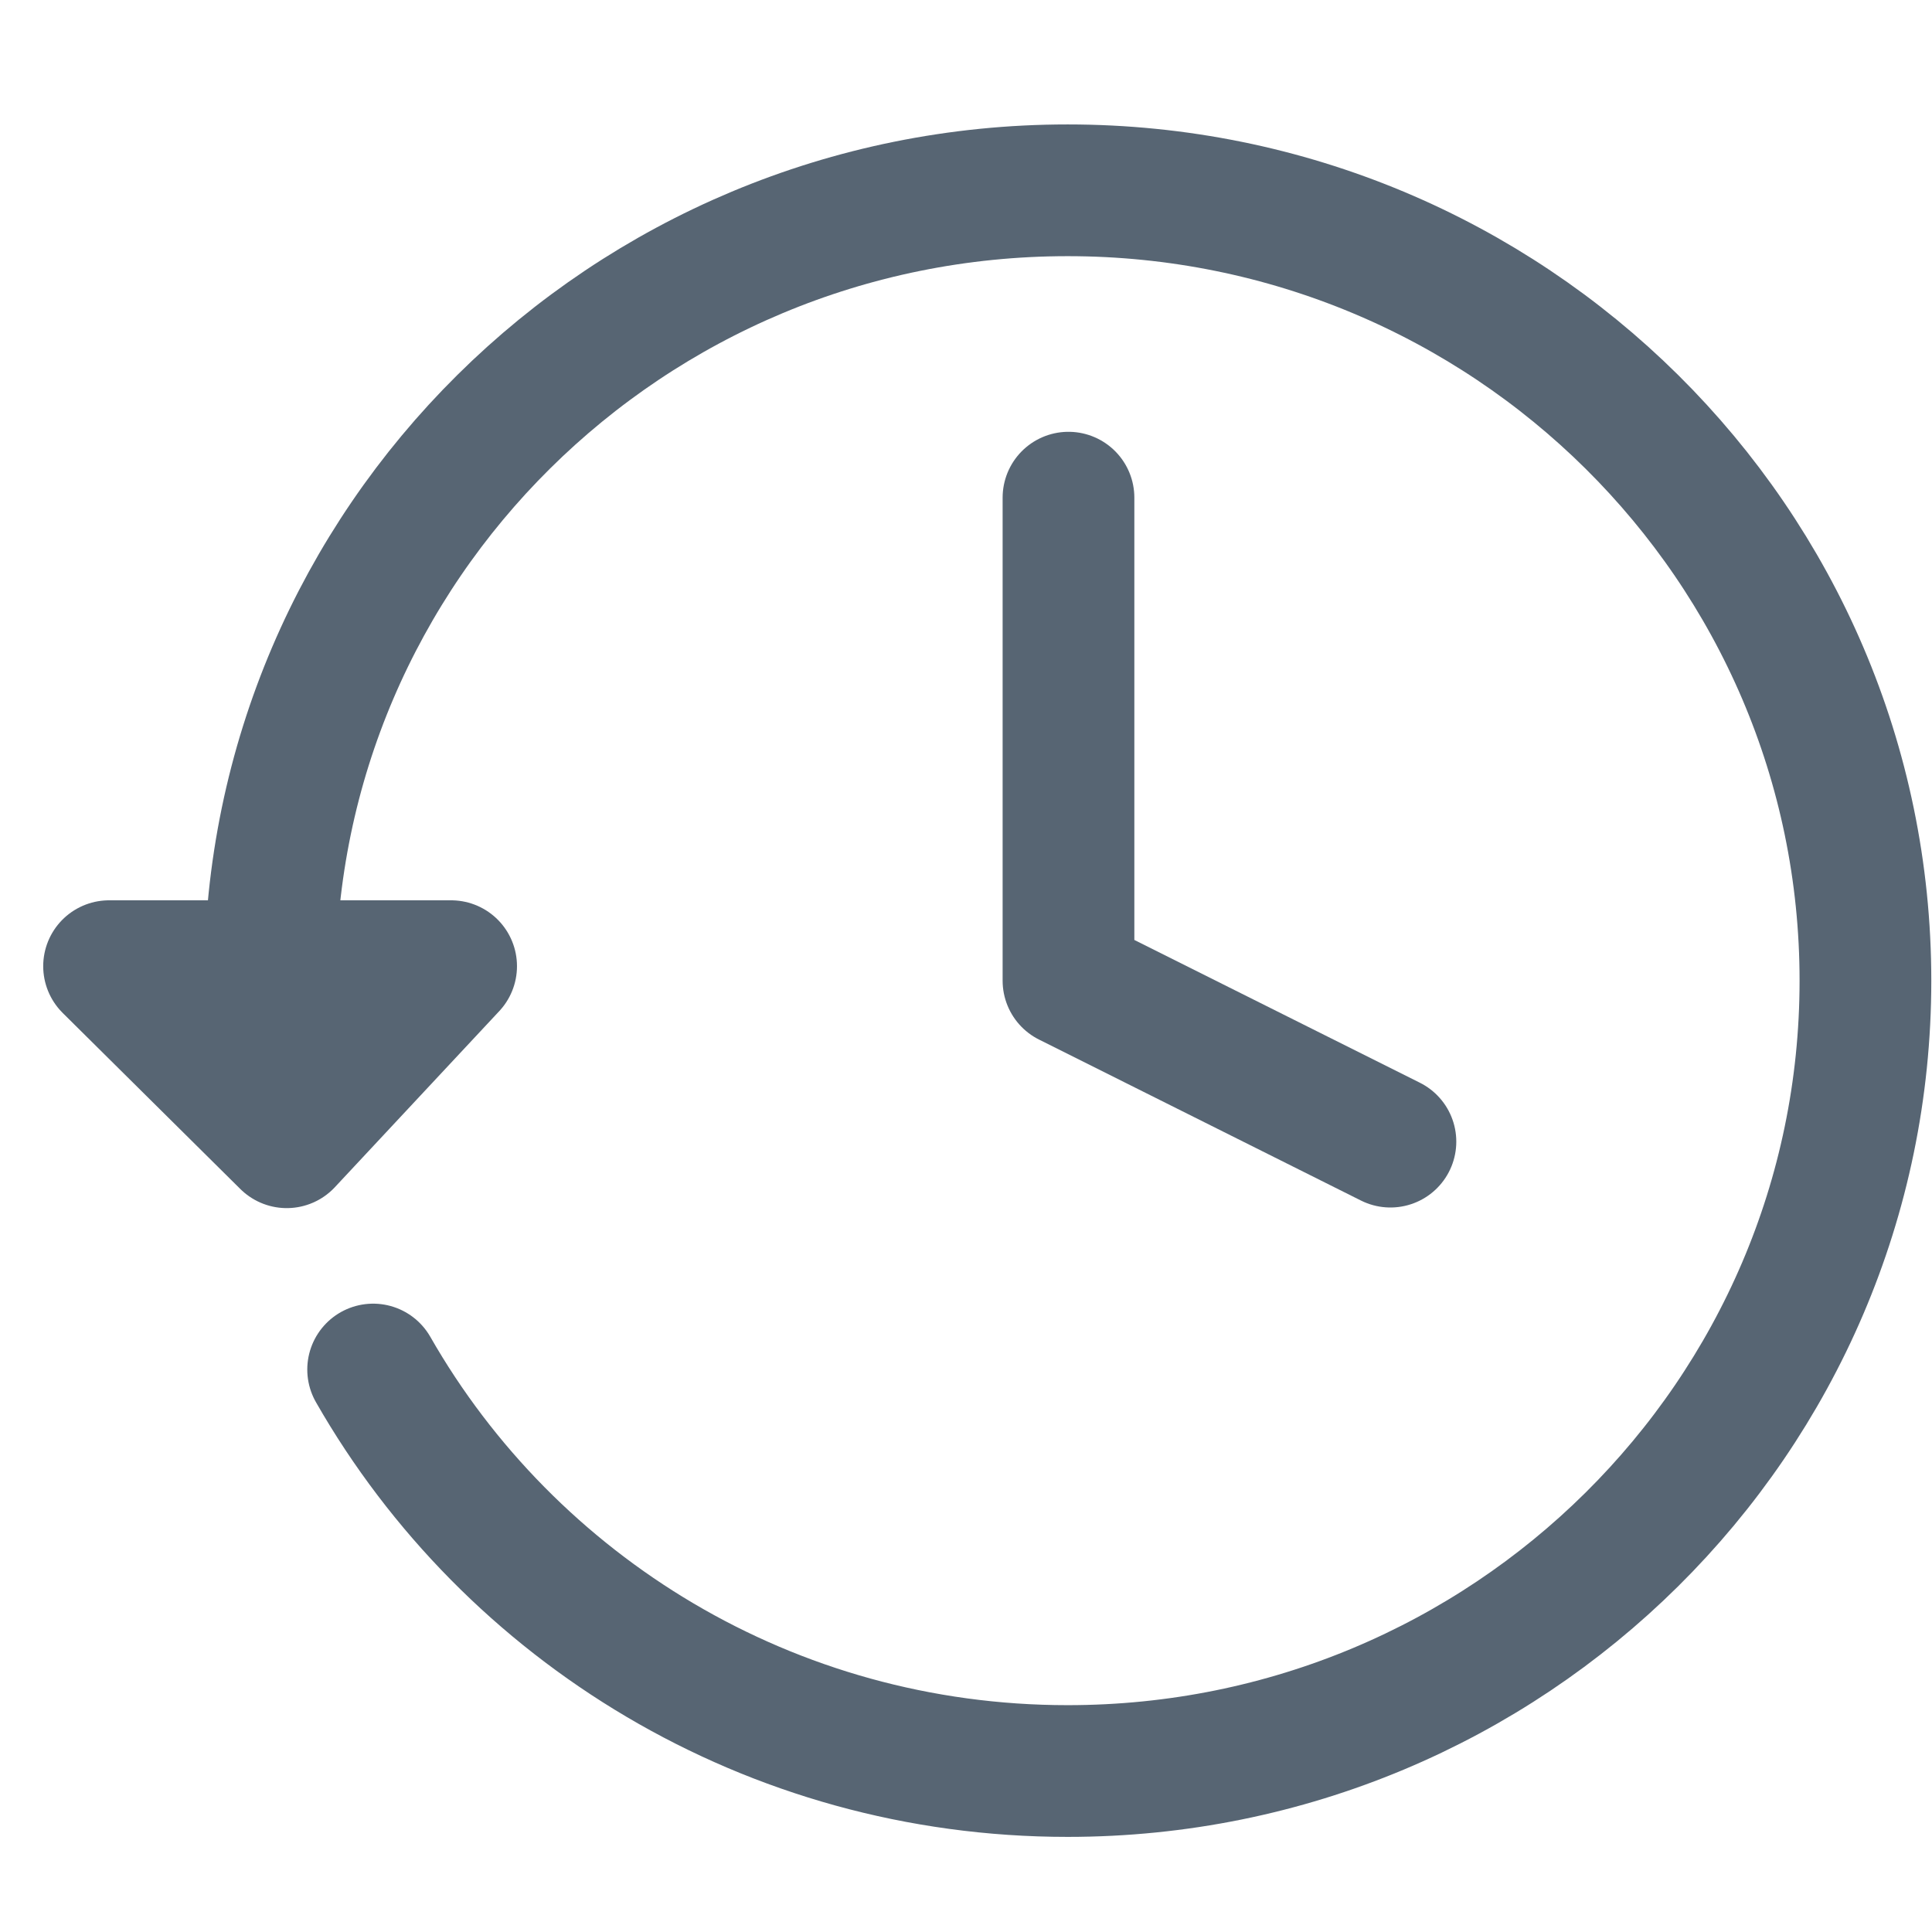
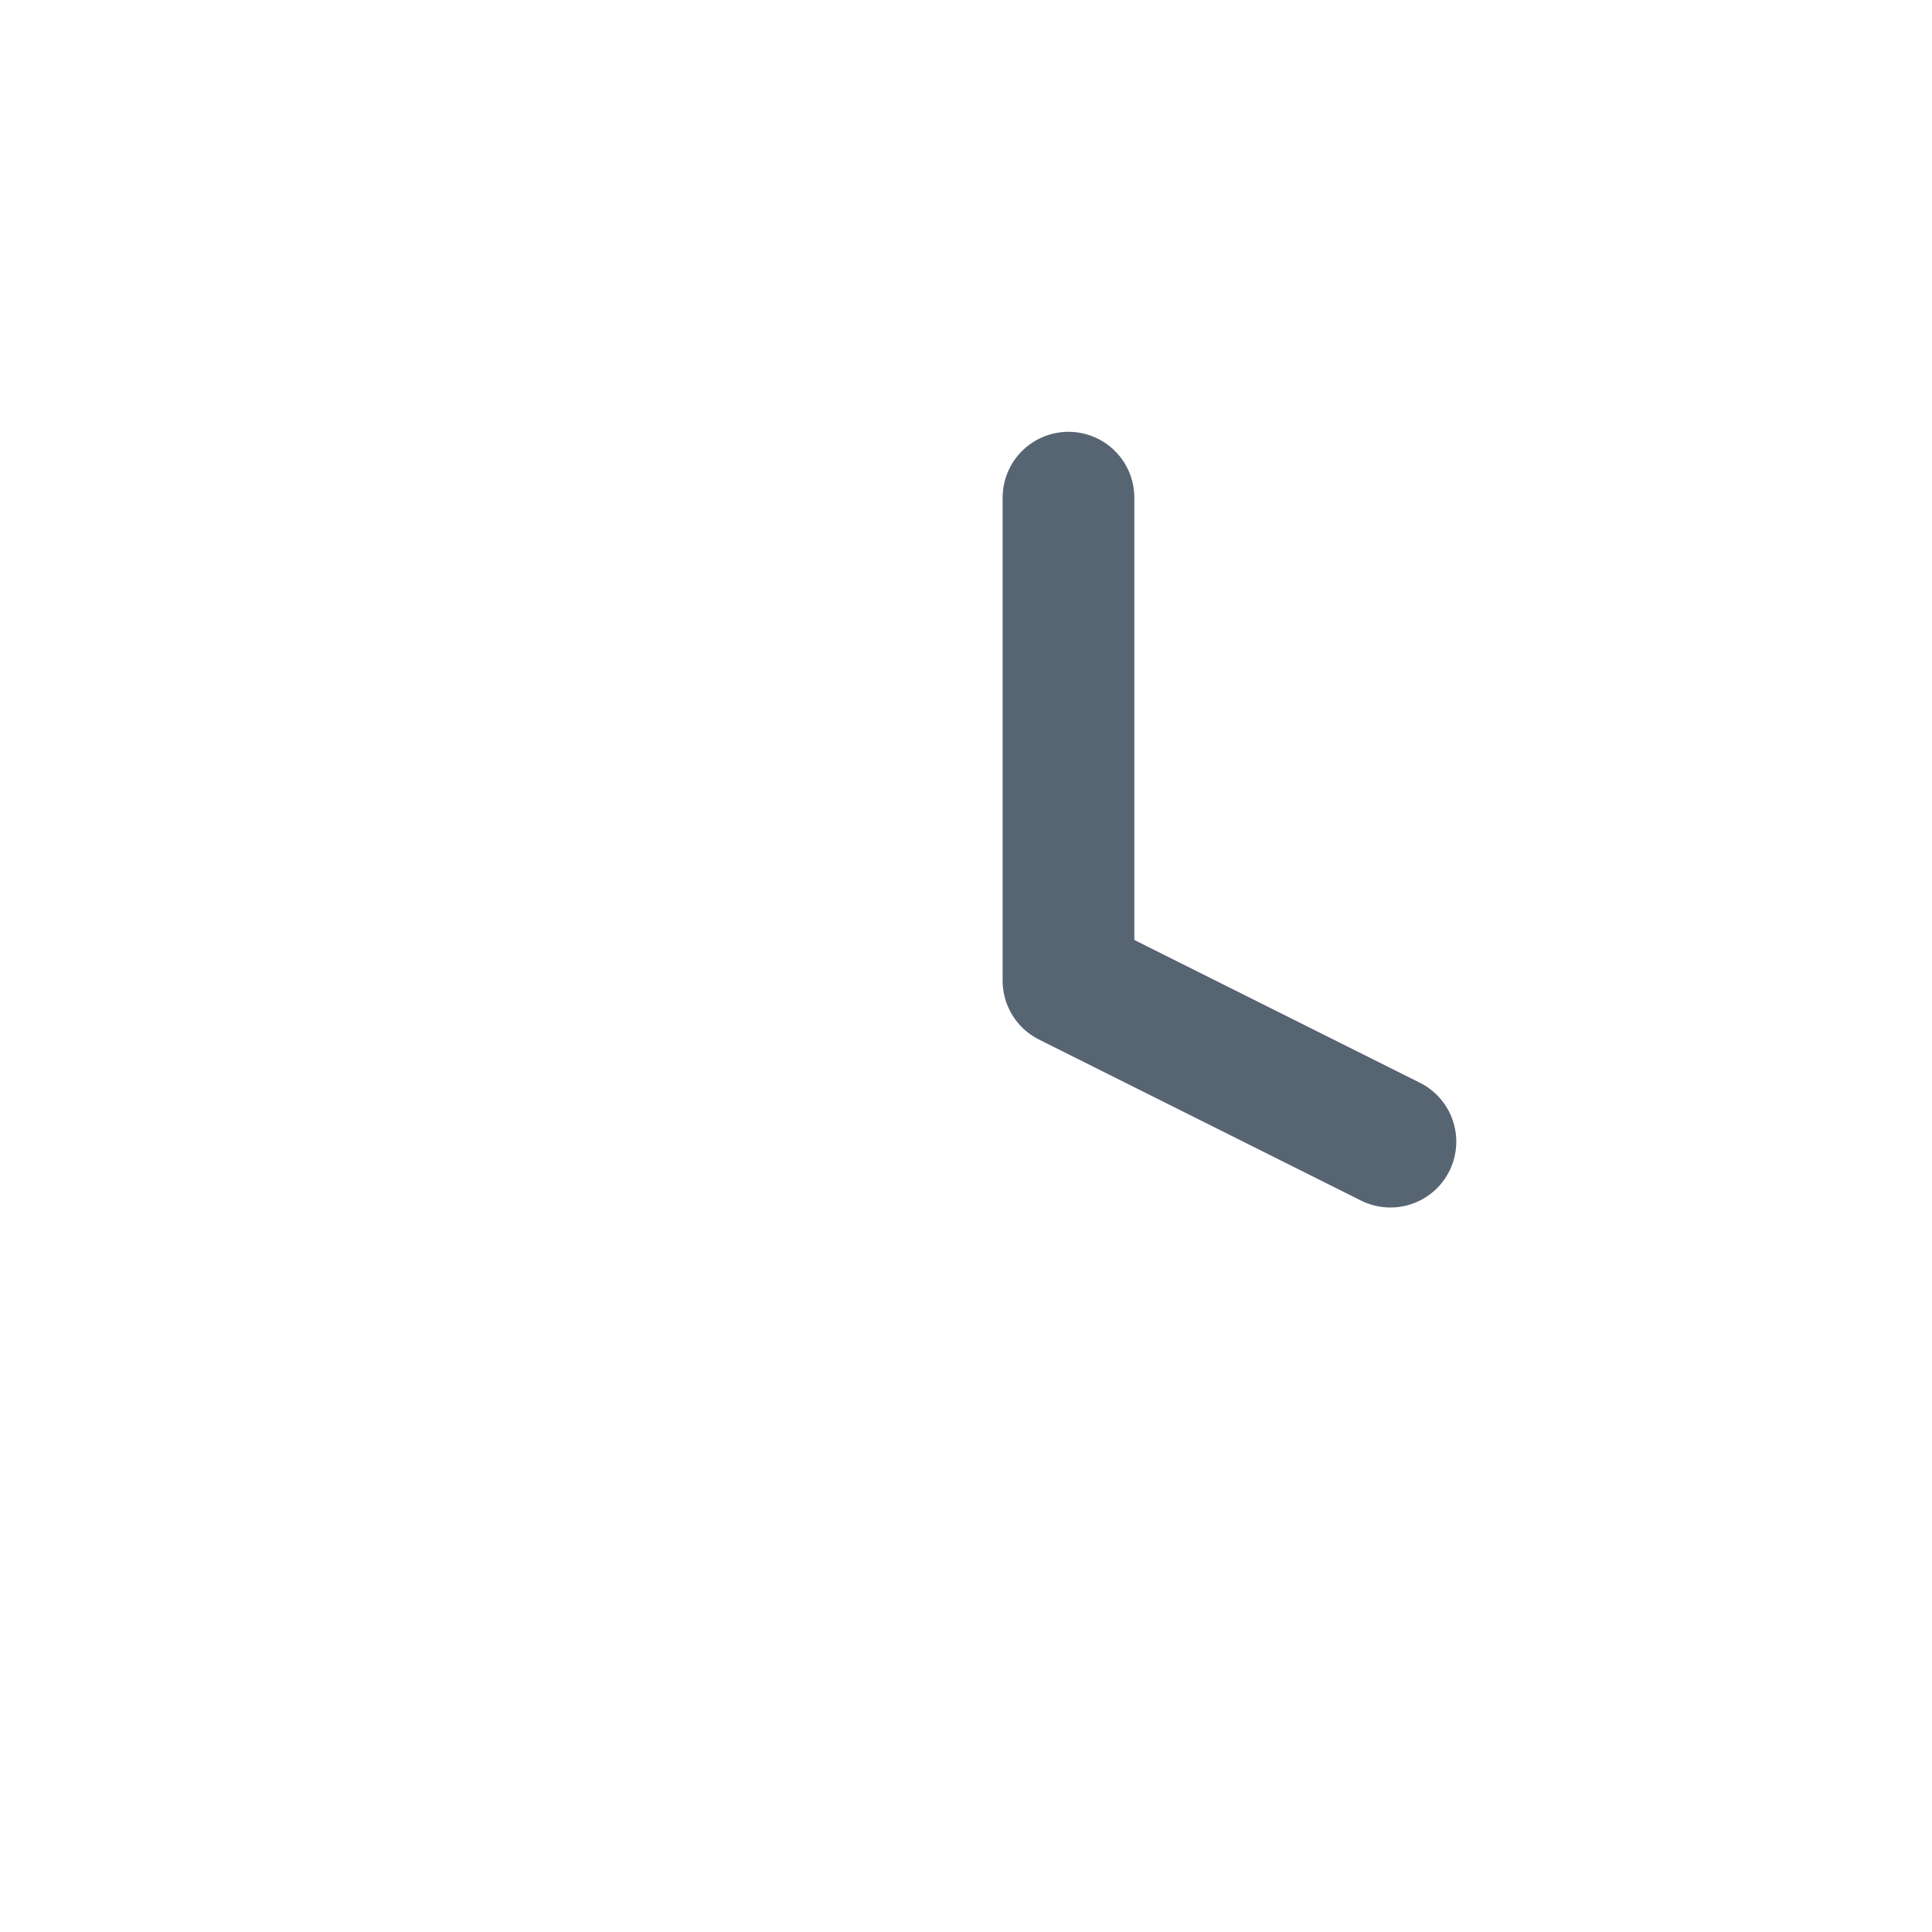
<svg xmlns="http://www.w3.org/2000/svg" width="22px" height="22px" viewBox="0 0 22 22" version="1.1">
  <title>Cells/Atoms/Icons/icon-menu-history</title>
  <desc>Created with Sketch.</desc>
  <g id="Cells/Atoms/Icons/icon-menu-history" stroke="none" stroke-width="1" fill="none" fill-rule="evenodd" stroke-linecap="round" stroke-linejoin="round">
    <g id="clock-(1)" transform="translate(1, 2)" stroke="#576573" stroke-width="1.5">
-       <path d="M3.249,13.595 C4.809,16.324 7.766,18.167 11.158,18.167 C16.175,18.167 20.242,14.137 20.242,9.167 C20.242,4.196 16.175,0.167 11.158,0.167 C6.142,0.167 2.075,4.196 2.075,9.167 C2.075,9.797 2.14,10.413 2.265,11.007 L0.242,9.002 L4.137,9.002 L2.265,11.007" id="Path" />
      <polyline id="Path" points="11.167 3.667 11.167 9.167 14.833 11" />
    </g>
  </g>
</svg>